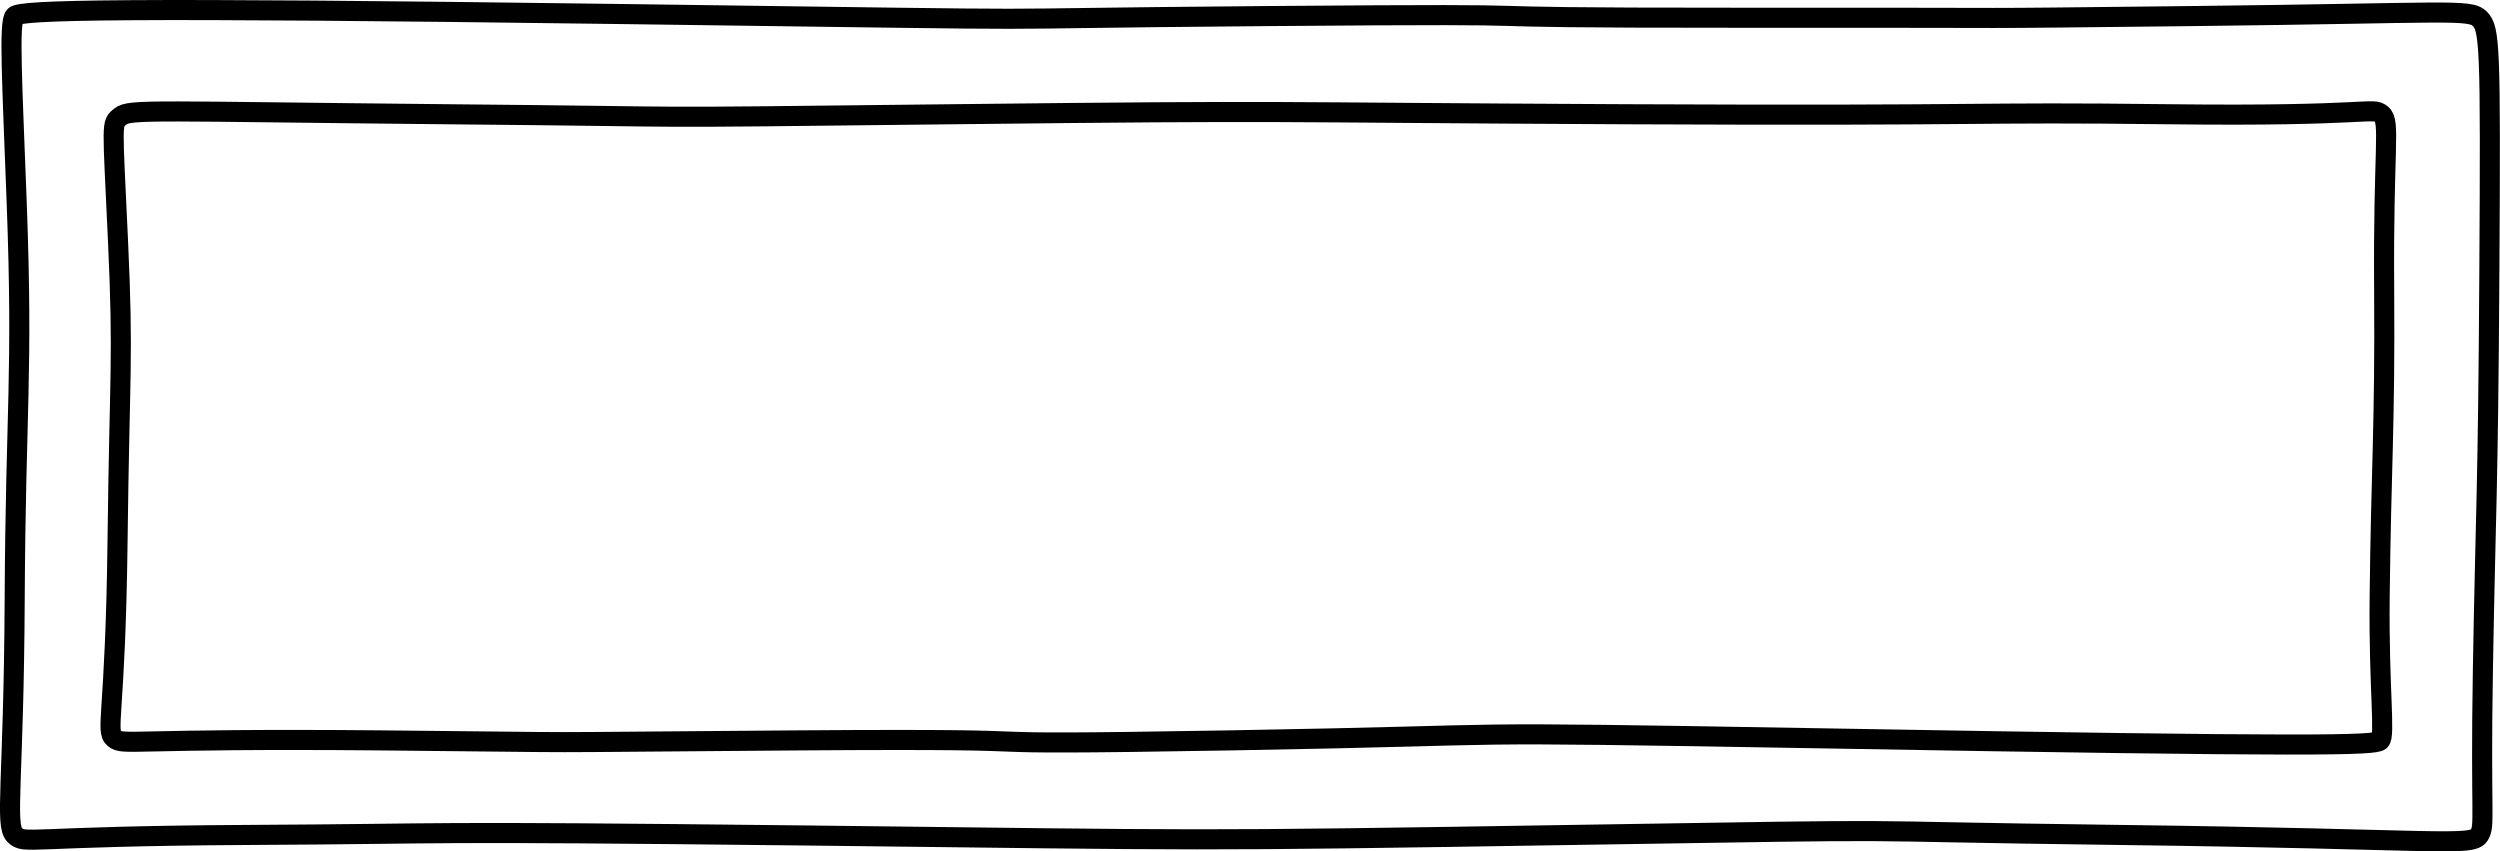
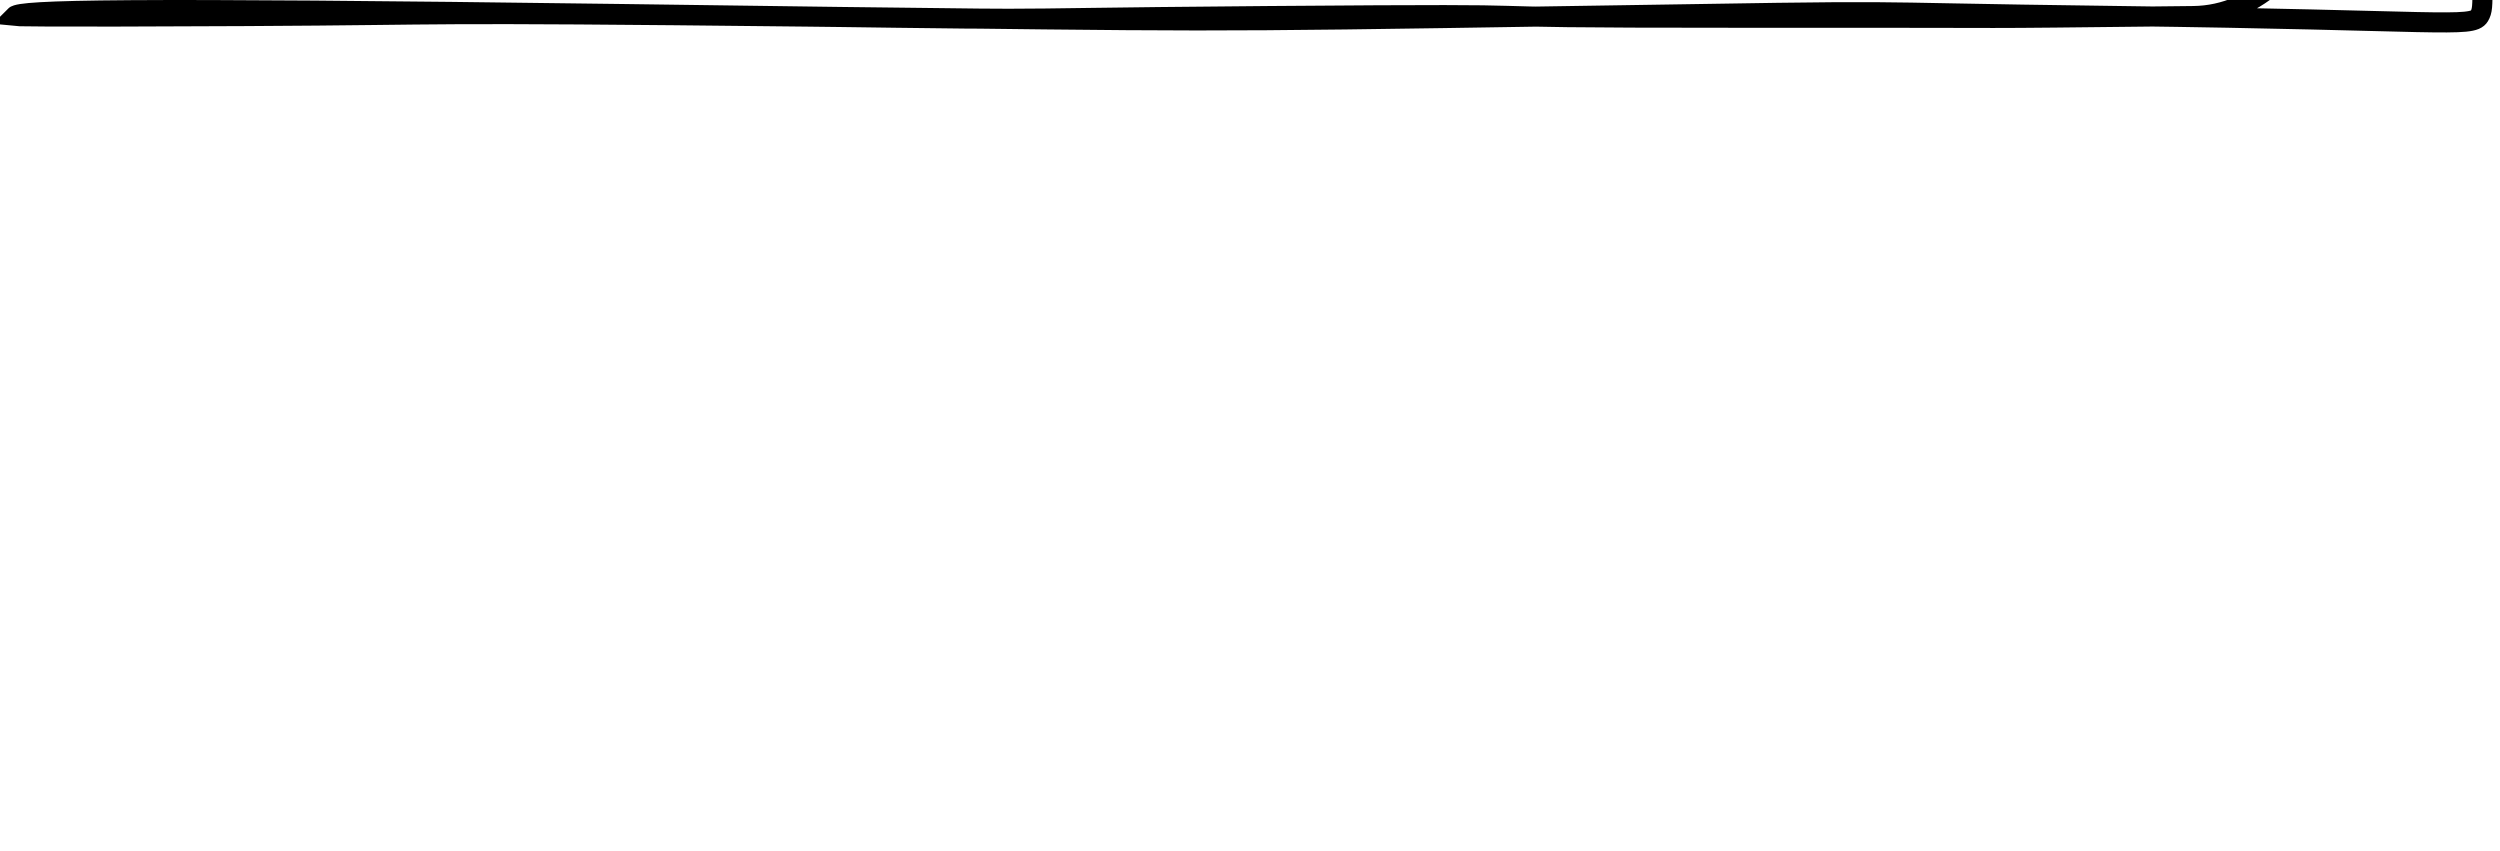
<svg xmlns="http://www.w3.org/2000/svg" viewBox="0 0 622.78 212.07">
  <defs>
    <style>.cls-1{fill:none;stroke:#000;stroke-miterlimit:10;stroke-width:5px;}</style>
  </defs>
  <title>Asset 28</title>
  <g id="Layer_2" data-name="Layer 2">
    <g id="lightbox11">
-       <path class="cls-1" d="M3.66,4c-1.5,1.5-.61,16.64.5,46.5,1.61,43.17-.26,50.88-.5,98.75-.22,45.28-2.5,56.25,0,58.75s2.61.29,57.58,0c55.75-.29,38-1,139.67.13,102.11,1.18,93.59,1.42,190.43-.13,97.68-1.56,58.2-1,137,0,79.44,1,87.47,3,89.29,0,1.5-2.5.27-4.51.89-41.18.68-40.28,1.28-42.79,1.61-99.32.34-56.17.12-60.32-2.38-62.82S610.35,3.28,546.37,4c-68.67.75-26.28.36-113.32.42C345.56,4.46,405.73,3.28,316,4s-29.24,1.25-160.8-.5C28.63,1.8,5.16,2.48,3.66,4Z" />
-       <path class="cls-1" d="M592.89,184.51c1.38-1.15-.32-13-.09-35.59.35-32.66,1.37-42.4,1.12-77-.26-35.15,1.64-41.55-.66-43.46s-2.41.61-52.88,0c-50.94-.62-41.64.44-135.23,0-95.25-.45-78.68-1-167.92,0-89,1-52.81.65-125.84,0C39,27.77,32.29,27.12,30,29s-2,.73-.61,30.88.4,31.91-.11,75.06-3.11,47.11-.82,49,3.77-.07,66.41.5c62.92.58,24.45.58,104.06,0,79.82-.57,25,1.42,107.54,0,81.94-1.41,44.58-2.28,148.14-.5C578.64,186.13,591.51,185.65,592.89,184.51Z" />
+       <path class="cls-1" d="M3.66,4s2.61.29,57.58,0c55.75-.29,38-1,139.67.13,102.11,1.18,93.59,1.42,190.43-.13,97.68-1.56,58.2-1,137,0,79.44,1,87.47,3,89.29,0,1.5-2.5.27-4.51.89-41.18.68-40.28,1.28-42.79,1.61-99.32.34-56.17.12-60.32-2.38-62.82S610.35,3.28,546.37,4c-68.67.75-26.28.36-113.32.42C345.56,4.46,405.73,3.28,316,4s-29.24,1.25-160.8-.5C28.63,1.8,5.16,2.48,3.66,4Z" />
    </g>
  </g>
</svg>